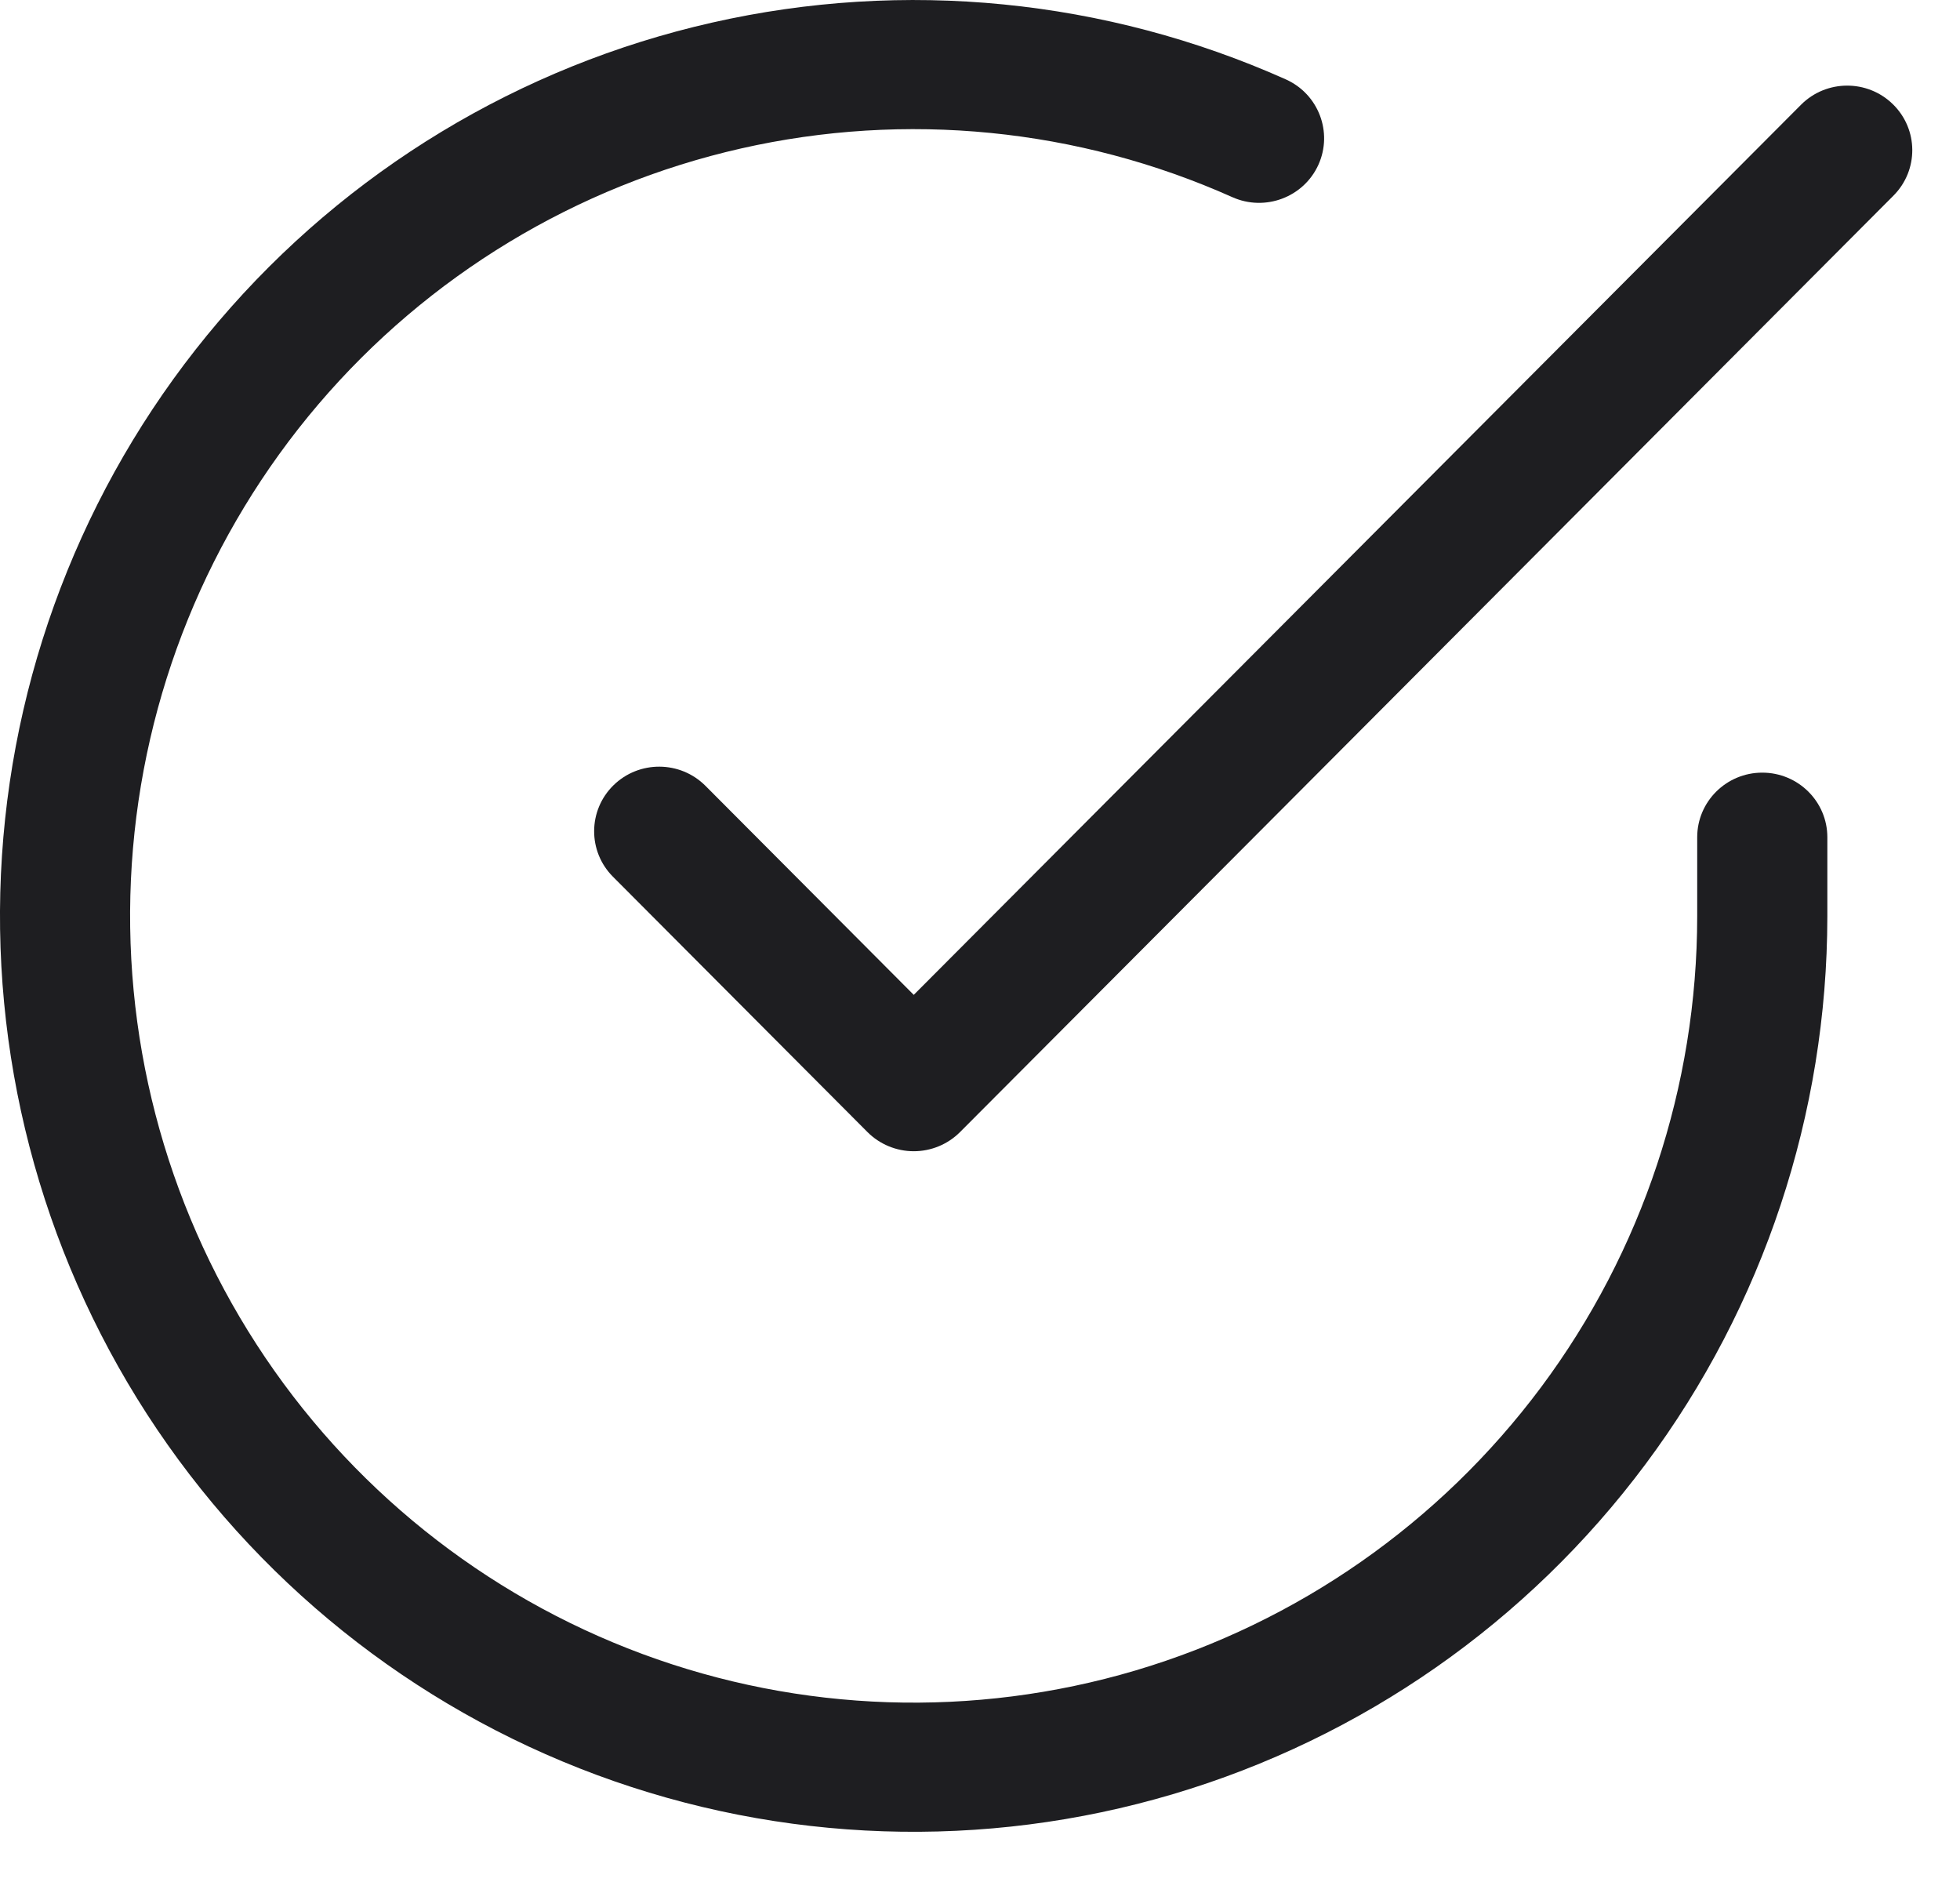
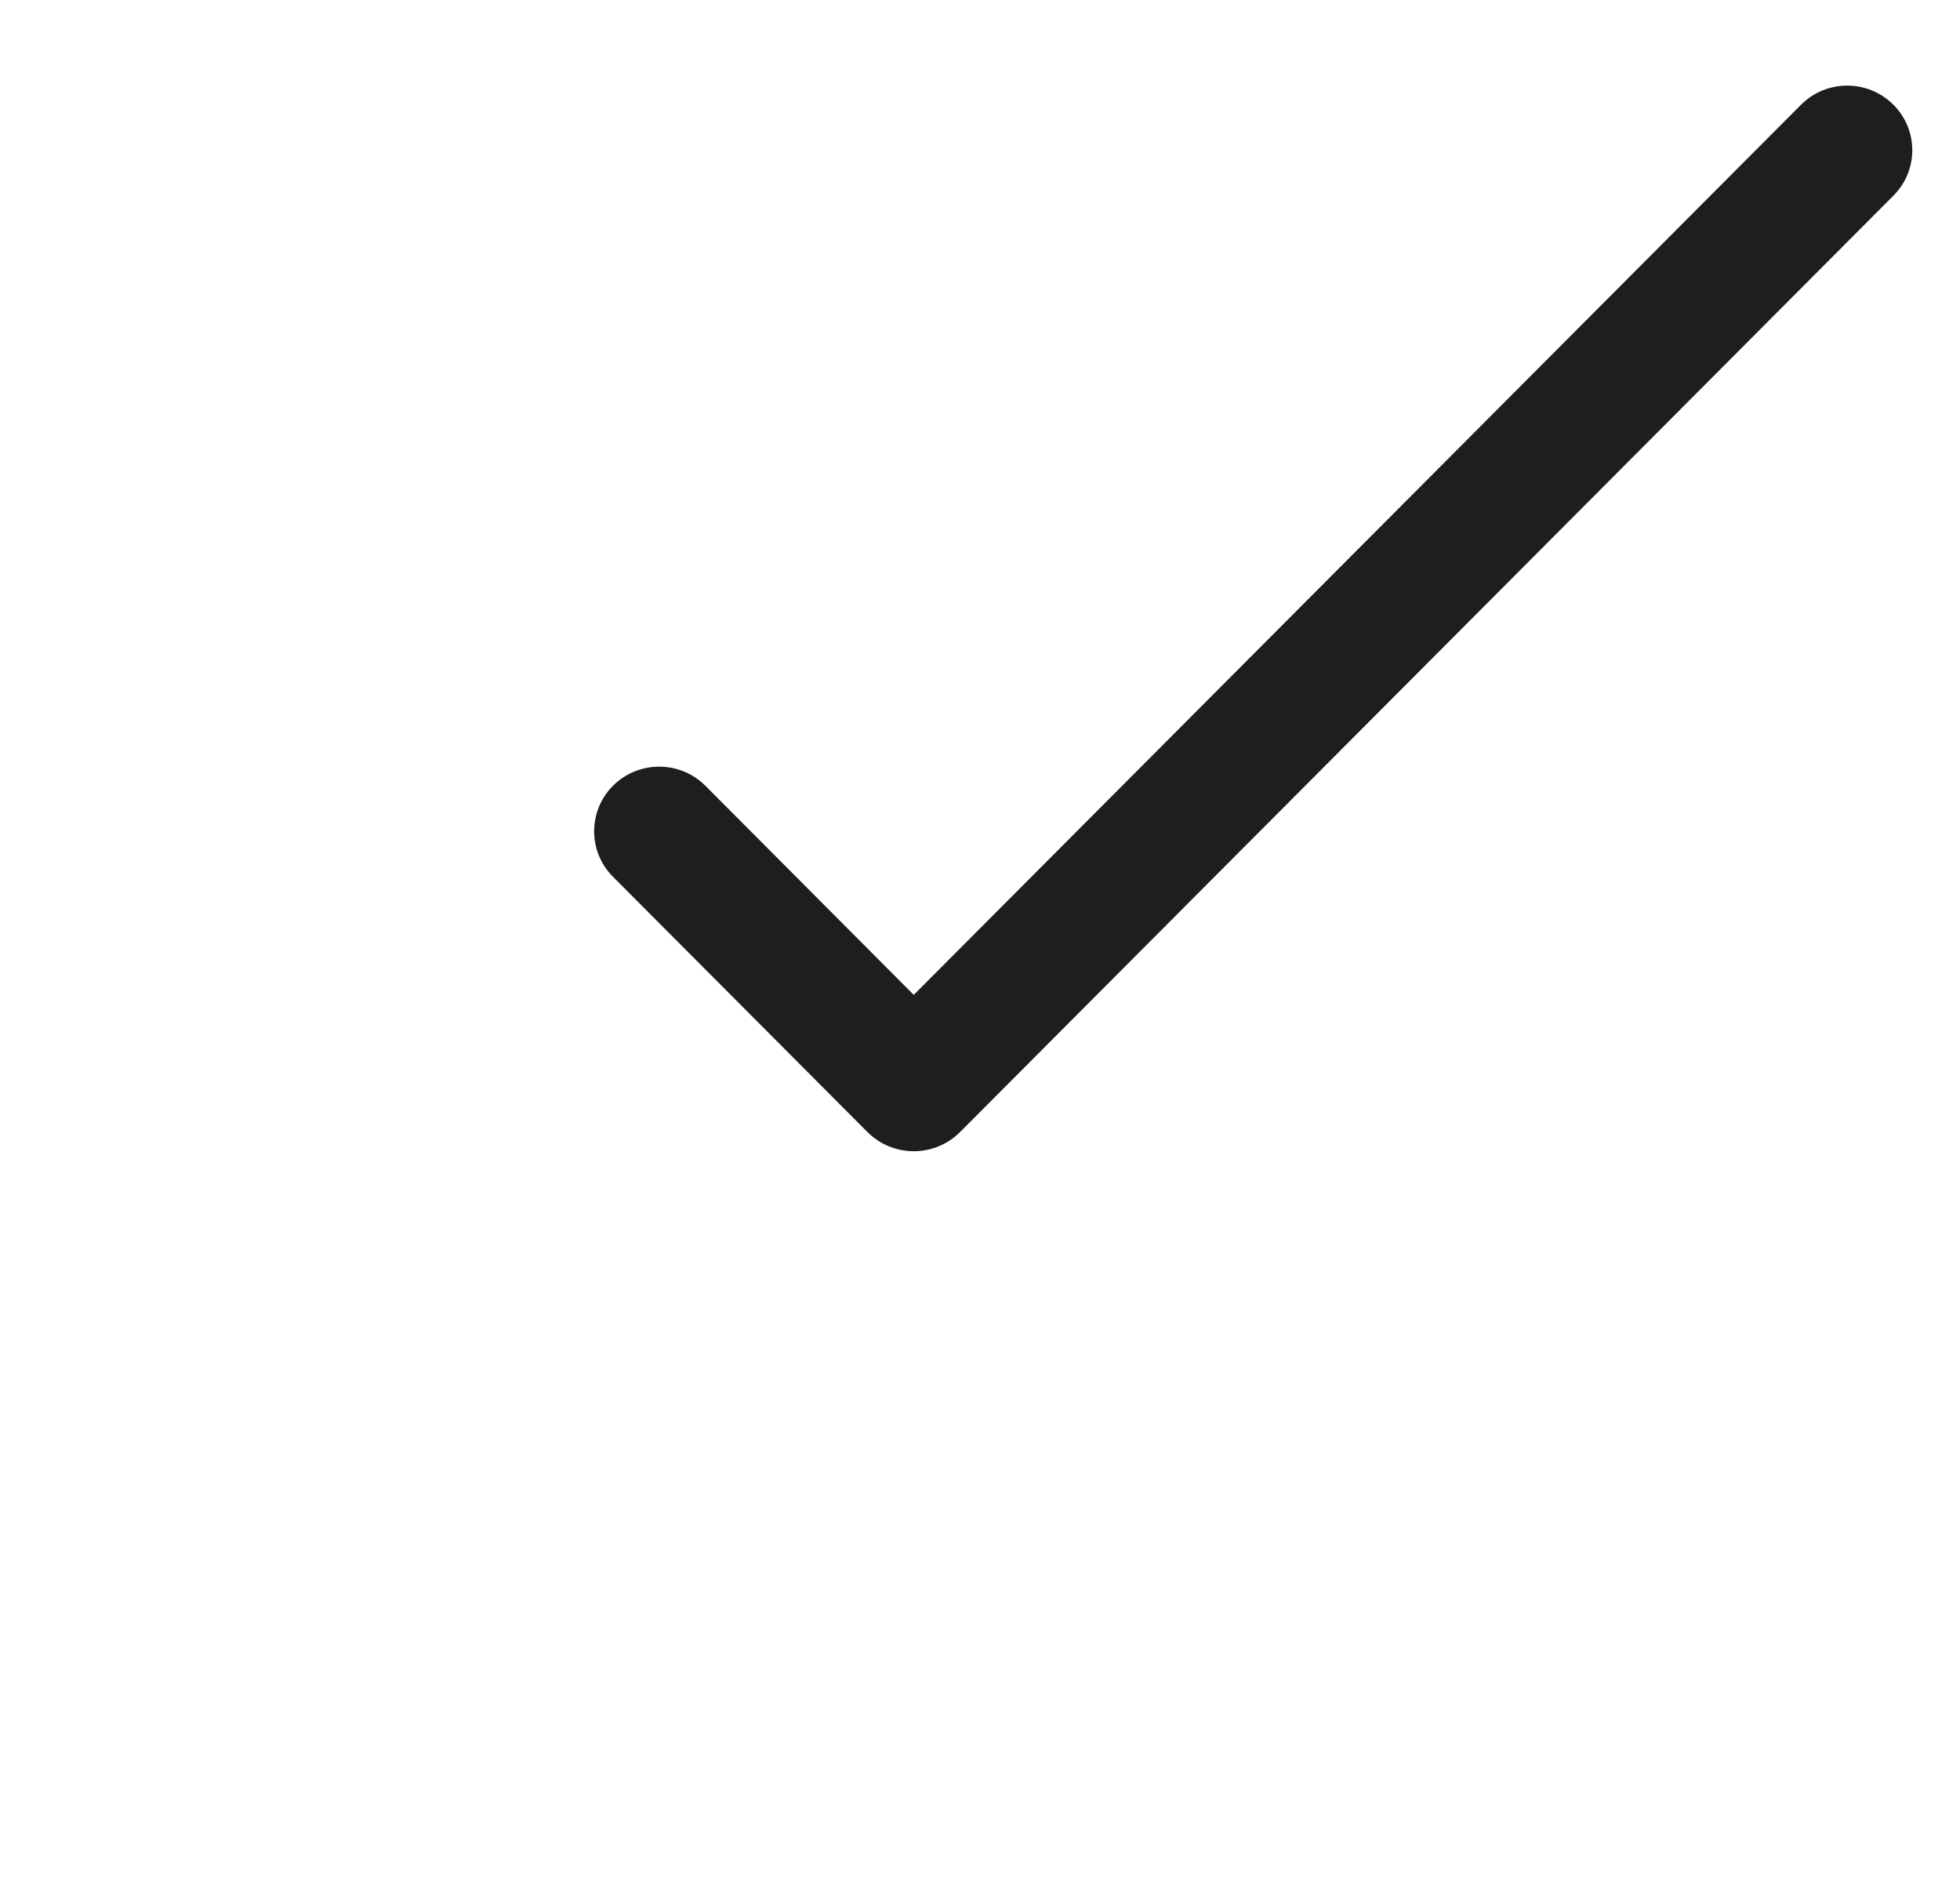
<svg xmlns="http://www.w3.org/2000/svg" width="25" height="24" viewBox="0 0 25 24" fill="none">
-   <path fill-rule="evenodd" clip-rule="evenodd" d="M15.718 2.514C13.751 1.635 11.553 1.417 9.453 1.893C7.353 2.369 5.46 3.514 4.059 5.158C2.658 6.803 1.823 8.858 1.681 11.019C1.539 13.18 2.098 15.329 3.272 17.144C4.446 18.959 6.173 20.343 8.193 21.092C10.213 21.841 12.42 21.914 14.485 21.302C16.55 20.689 18.364 19.423 19.656 17.691C20.948 15.958 21.647 13.851 21.648 11.686V10.677C21.648 10.222 22.02 9.853 22.478 9.853C22.936 9.853 23.308 10.222 23.308 10.677V11.686C23.306 14.203 22.494 16.653 20.99 18.67C19.487 20.688 17.372 22.165 14.96 22.88C12.549 23.595 9.971 23.509 7.612 22.635C5.254 21.761 3.242 20.147 1.875 18.034C0.509 15.921 -0.14 13.423 0.025 10.912C0.19 8.401 1.16 6.009 2.792 4.095C4.424 2.179 6.631 0.843 9.084 0.288C11.537 -0.268 14.103 -0.014 16.4 1.012C16.818 1.199 17.004 1.687 16.816 2.102C16.628 2.516 16.136 2.701 15.718 2.514Z" fill="#1E1E21" />
  <path fill-rule="evenodd" clip-rule="evenodd" d="M24.145 1.33C24.471 1.65 24.474 2.171 24.151 2.495L12.245 14.437C12.089 14.593 11.877 14.681 11.655 14.681C11.434 14.681 11.221 14.593 11.065 14.437L7.818 11.18C7.496 10.857 7.499 10.335 7.824 10.015C8.15 9.695 8.675 9.698 8.998 10.021L11.655 12.687L22.972 1.336C23.294 1.013 23.819 1.01 24.145 1.33Z" fill="#1E1E21" />
</svg>